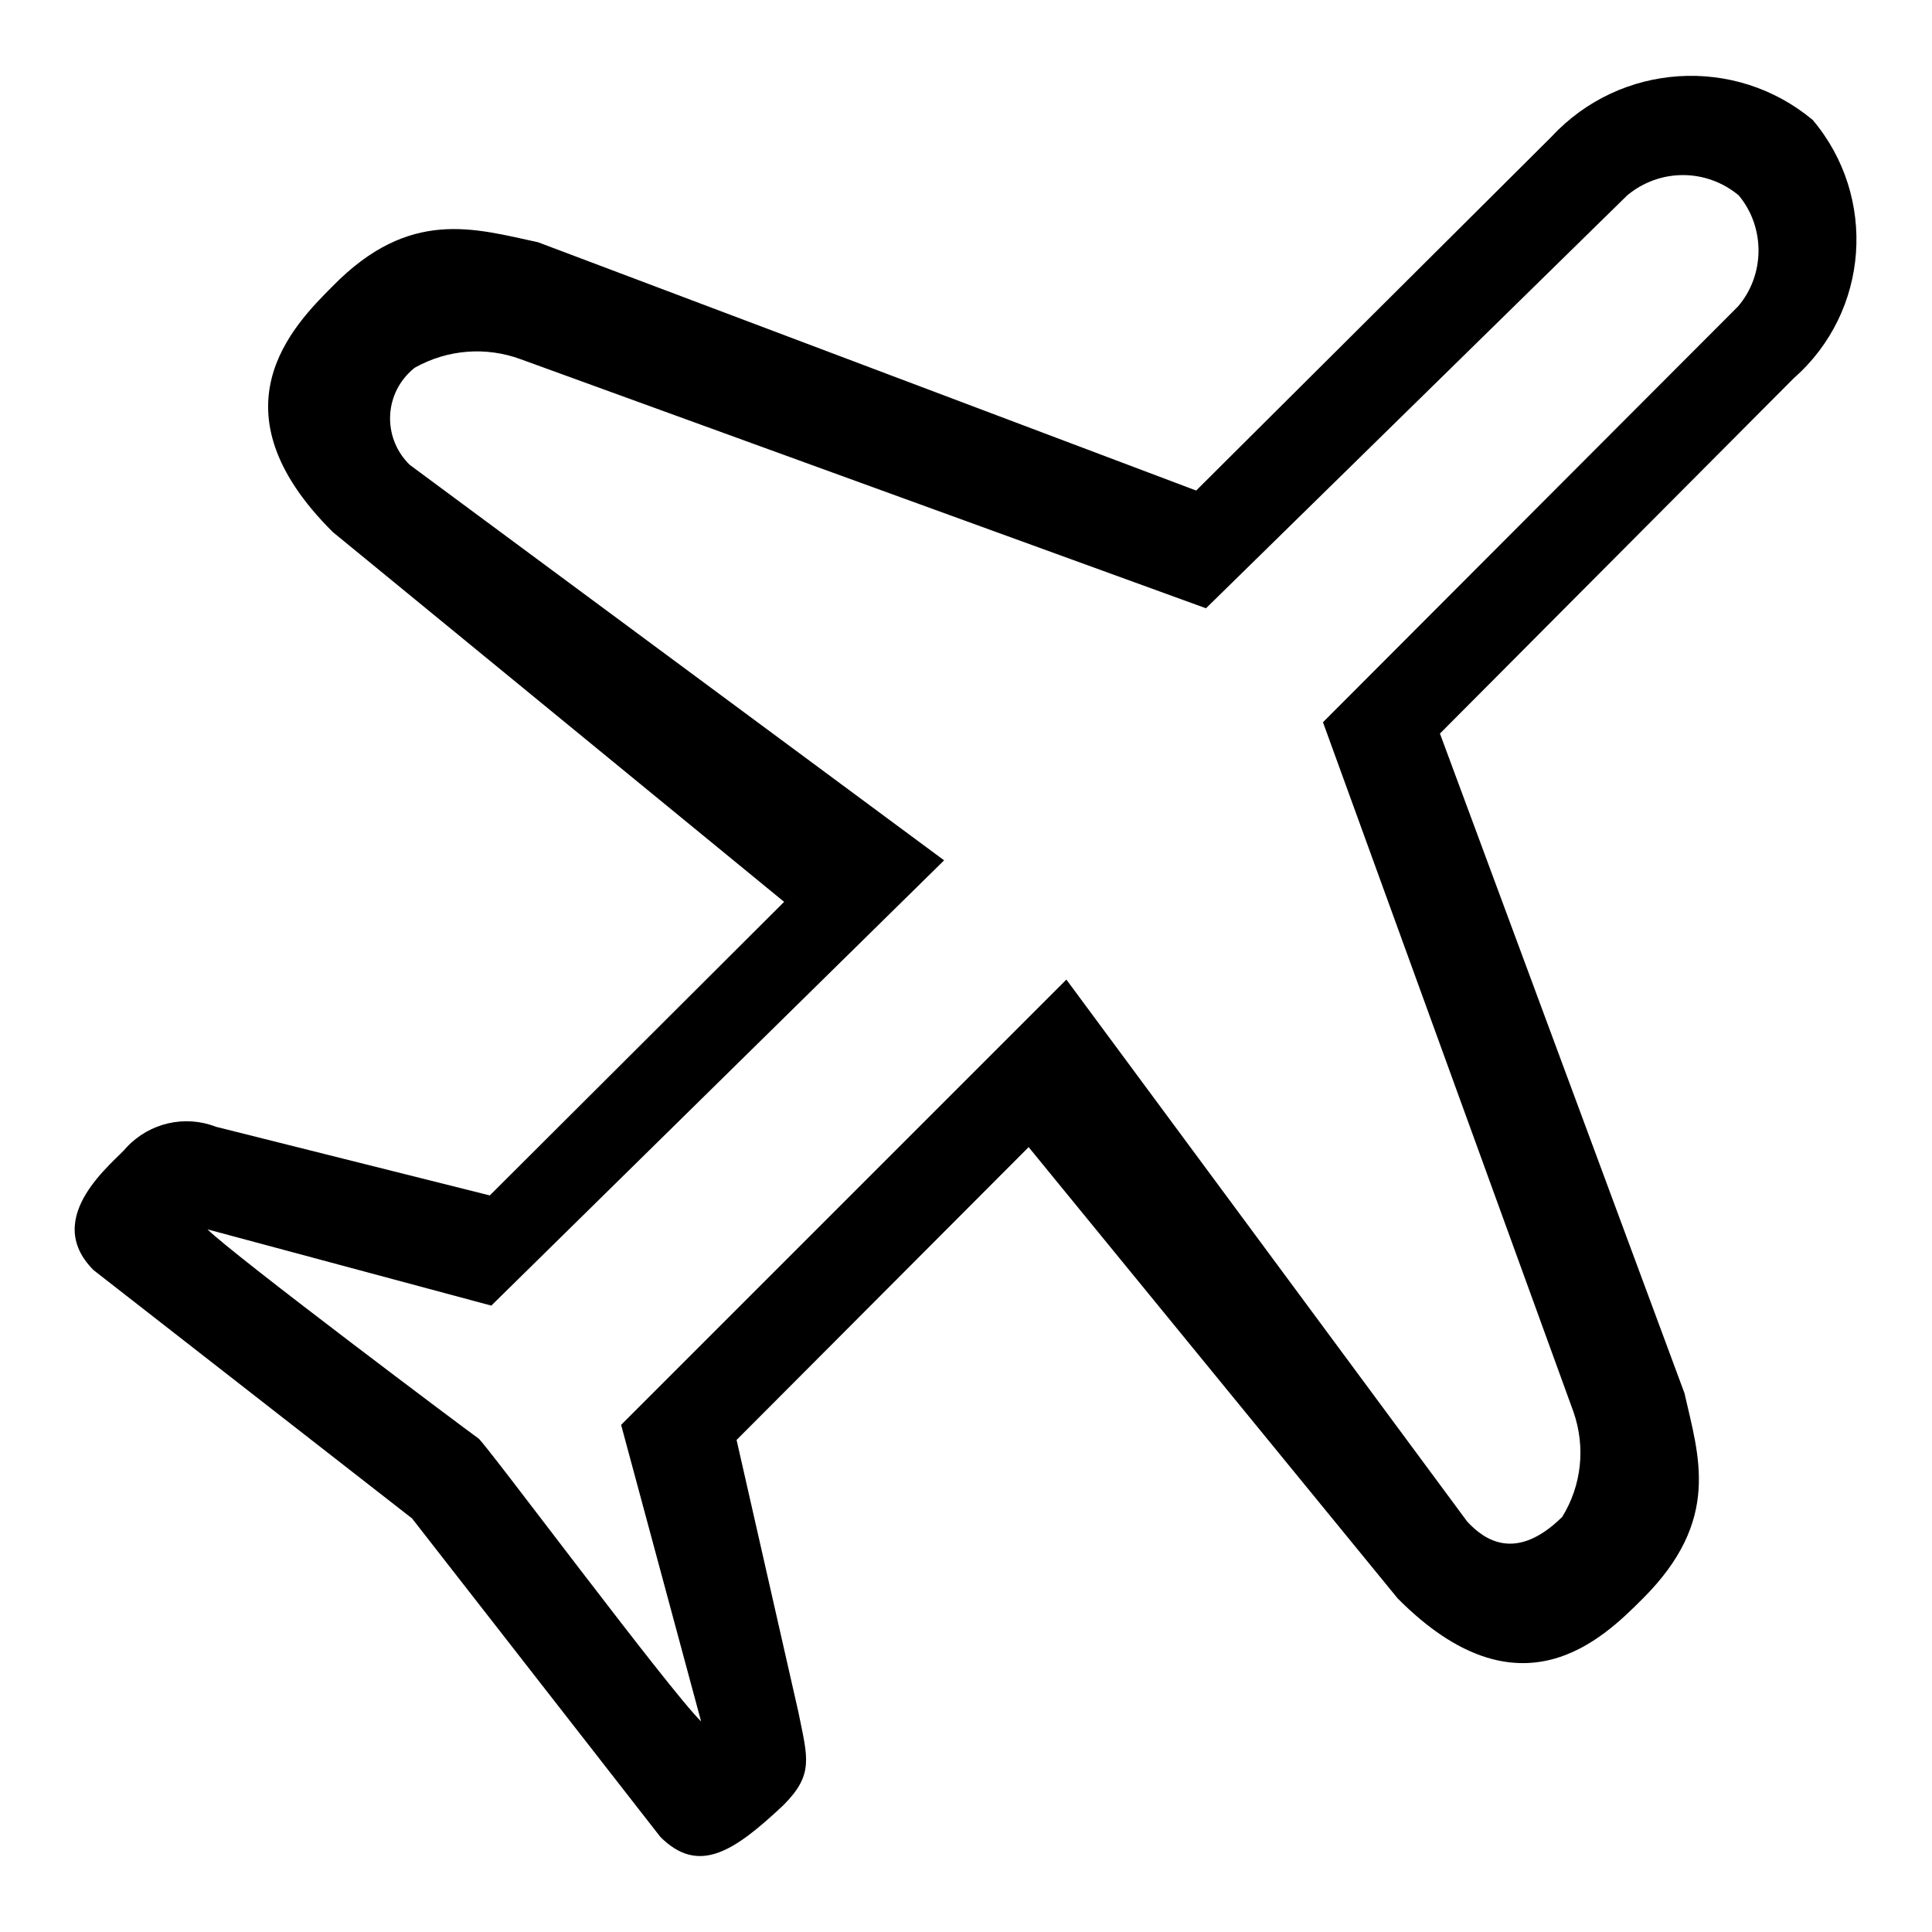
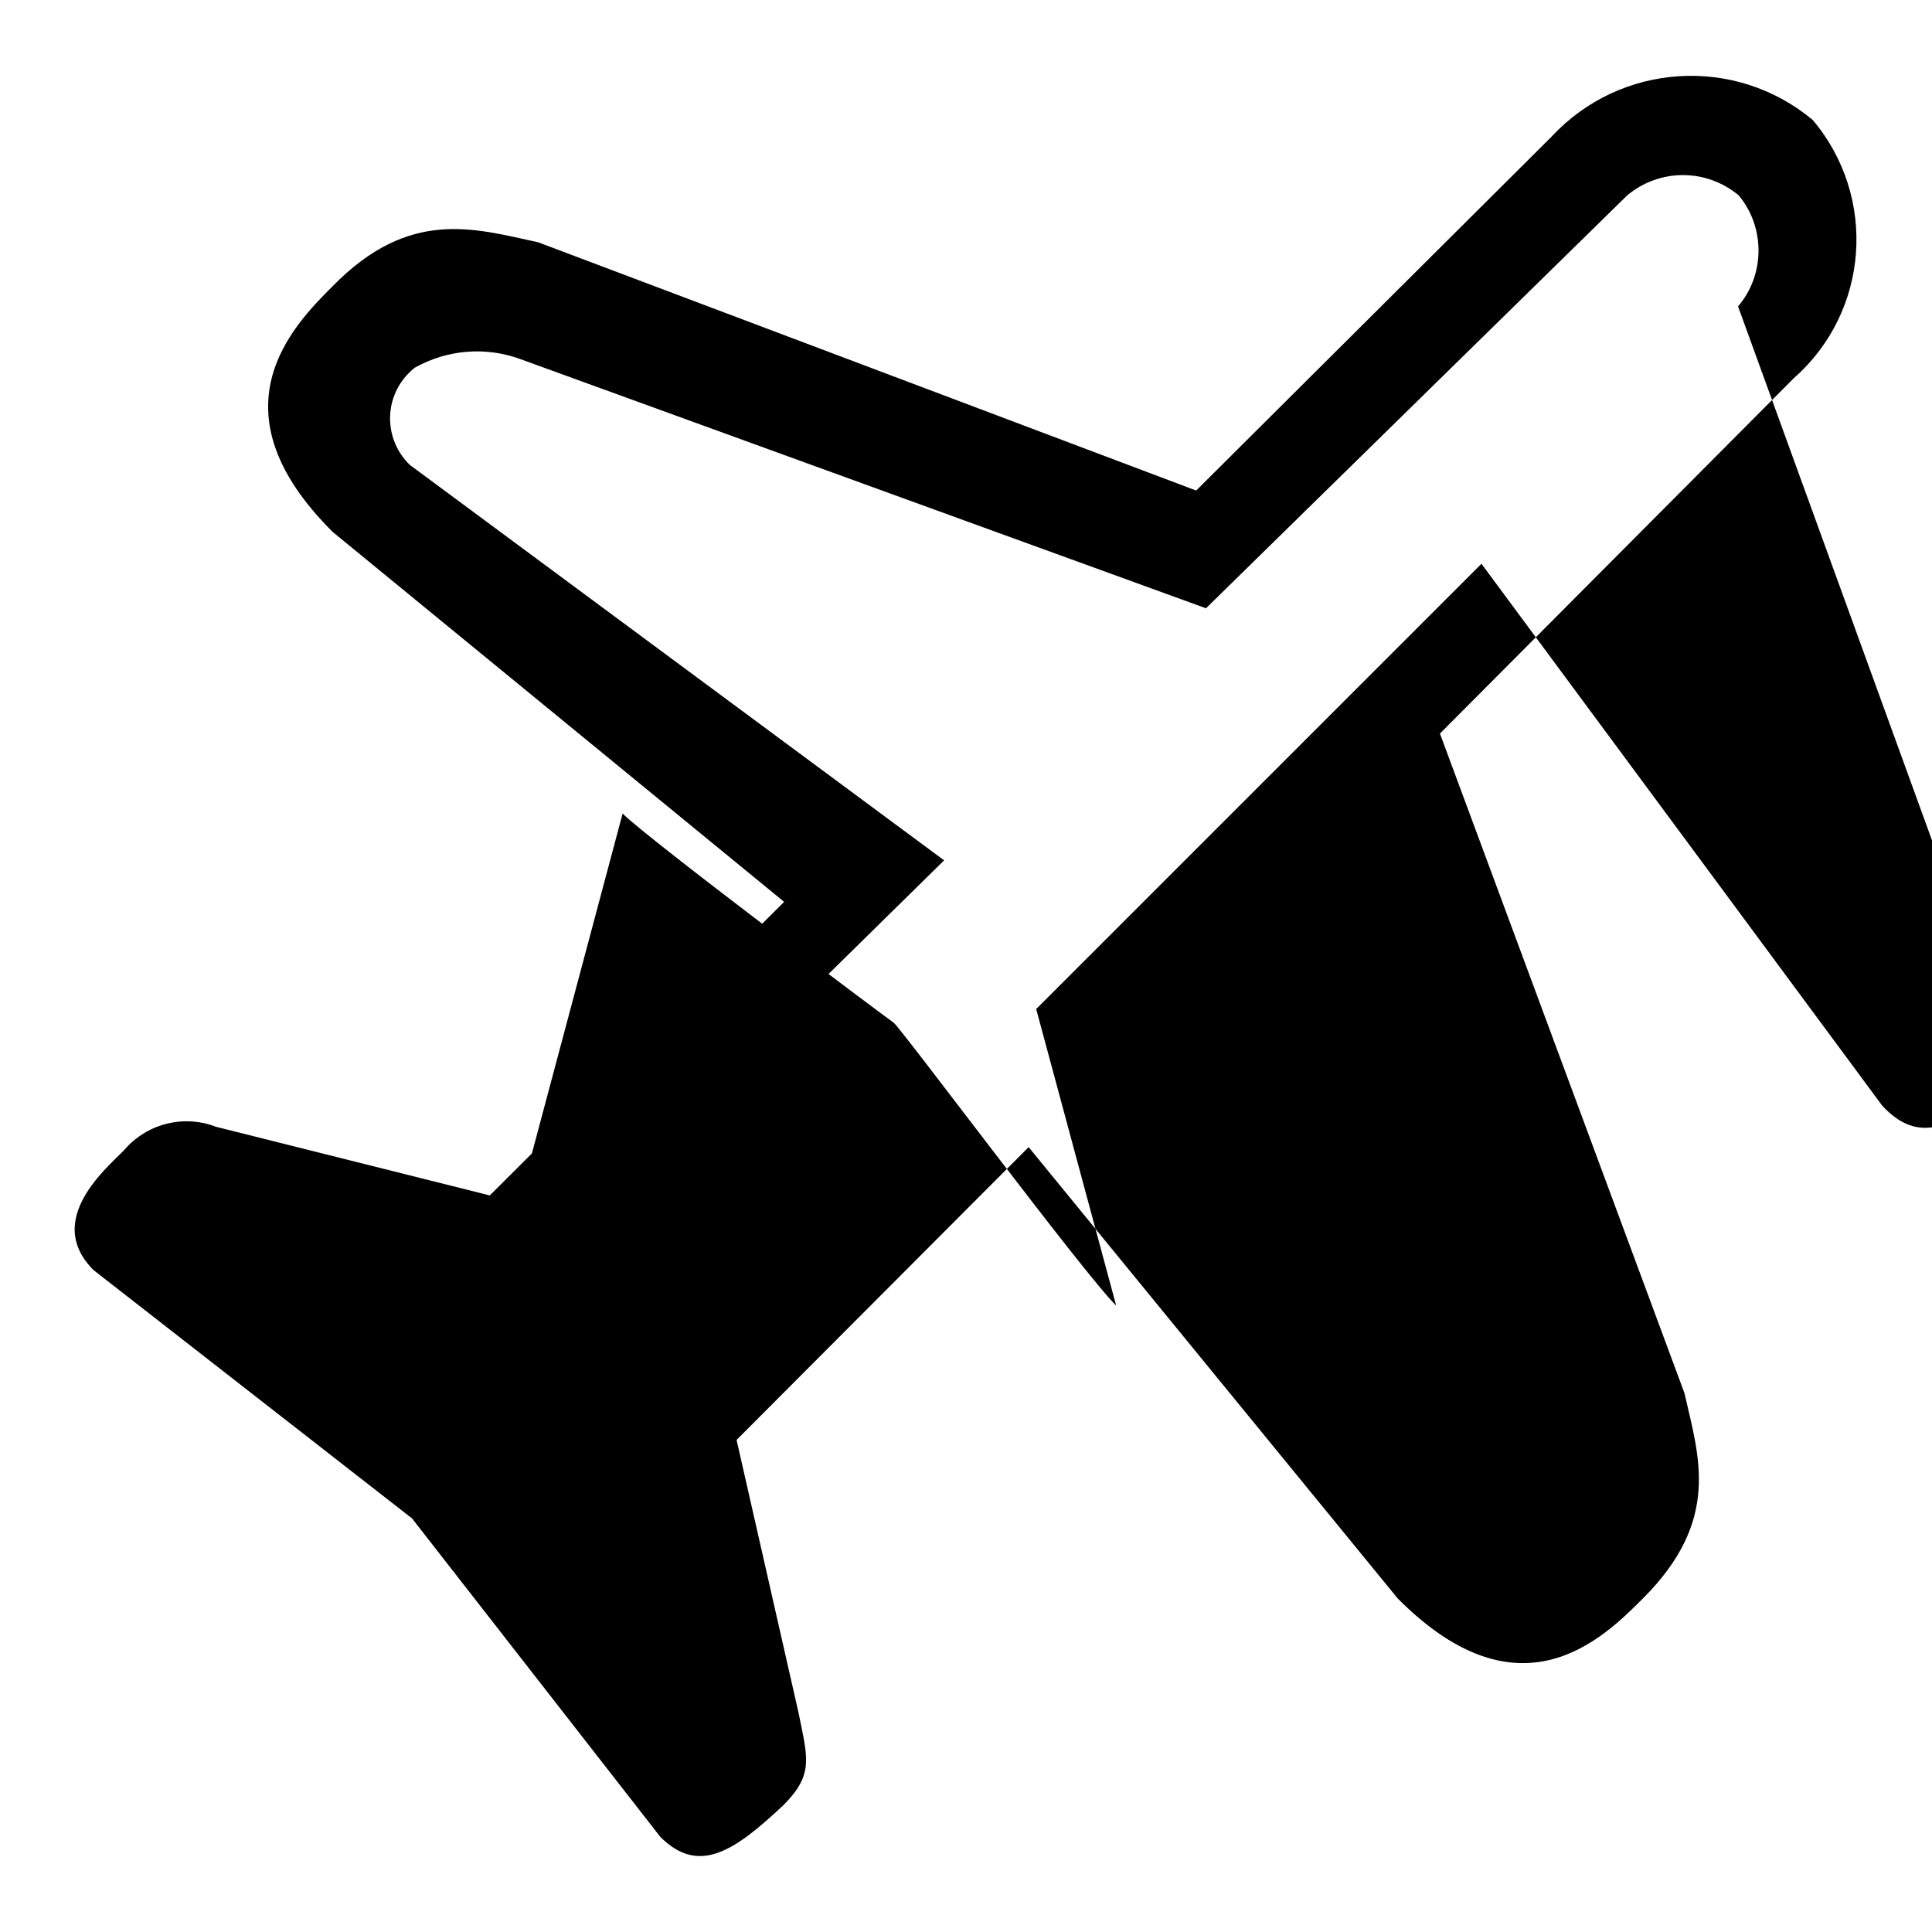
<svg xmlns="http://www.w3.org/2000/svg" version="1.1" x="0px" y="0px" viewBox="0 0 256 256" enable-background="new 0 0 256 256" xml:space="preserve">
  <g>
-     <path fill="#000000" d="M240.2,15.9c-10.3-8.6-25.5-7.6-34.6,2.2L158.5,65L71.3,32.1c-8.4-1.8-17-4.6-27.2,5.8 c-5.3,5.3-16.3,16.4,0,32.6l59.8,49l-39,38.9l-36.3-9.1c-4.1-1.6-8.8-0.5-11.8,2.7c-1.4,1.8-11.5,9.2-4.4,16.3l42.2,32.9l32.9,42.2 c5.1,5.1,9.8,1.9,16.3-4.2c4.1-4.1,3.2-6.3,2-12.3l-8.2-36.1l38.7-38.8l48.9,59.8c16.2,16.3,27.2,5.3,32.5,0 c10.4-10.4,7.4-18.8,5.5-27.2l-32.4-87.4l46.9-47.1C247.7,41.3,248.8,26.1,240.2,15.9z M230.3,40.6l-55,55.1l33.2,91.4 c1.6,4.6,1.1,9.7-1.5,13.9c-6.1,6-10.3,3.1-12.6,0.6l-53.1-71.8l-59,59l10.6,39.3c-4.2-4.1-28.6-36.9-29.5-37.5 c-0.9-0.6-32.5-24.3-35.9-27.7L65.1,173l60-59L54.3,61.6c-3.4-3.3-3.5-8.7-0.2-12.1c0.3-0.3,0.6-0.6,0.9-0.8 c4.3-2.4,9.4-2.8,14-1.1l90.8,33l55.8-54.7c4.3-3.6,10.5-3.6,14.8,0C233.9,30.1,233.9,36.4,230.3,40.6z" />
+     <path fill="#000000" d="M240.2,15.9c-10.3-8.6-25.5-7.6-34.6,2.2L158.5,65L71.3,32.1c-8.4-1.8-17-4.6-27.2,5.8 c-5.3,5.3-16.3,16.4,0,32.6l59.8,49l-39,38.9l-36.3-9.1c-4.1-1.6-8.8-0.5-11.8,2.7c-1.4,1.8-11.5,9.2-4.4,16.3l42.2,32.9l32.9,42.2 c5.1,5.1,9.8,1.9,16.3-4.2c4.1-4.1,3.2-6.3,2-12.3l-8.2-36.1l38.7-38.8l48.9,59.8c16.2,16.3,27.2,5.3,32.5,0 c10.4-10.4,7.4-18.8,5.5-27.2l-32.4-87.4l46.9-47.1C247.7,41.3,248.8,26.1,240.2,15.9z M230.3,40.6l33.2,91.4 c1.6,4.6,1.1,9.7-1.5,13.9c-6.1,6-10.3,3.1-12.6,0.6l-53.1-71.8l-59,59l10.6,39.3c-4.2-4.1-28.6-36.9-29.5-37.5 c-0.9-0.6-32.5-24.3-35.9-27.7L65.1,173l60-59L54.3,61.6c-3.4-3.3-3.5-8.7-0.2-12.1c0.3-0.3,0.6-0.6,0.9-0.8 c4.3-2.4,9.4-2.8,14-1.1l90.8,33l55.8-54.7c4.3-3.6,10.5-3.6,14.8,0C233.9,30.1,233.9,36.4,230.3,40.6z" />
  </g>
</svg>